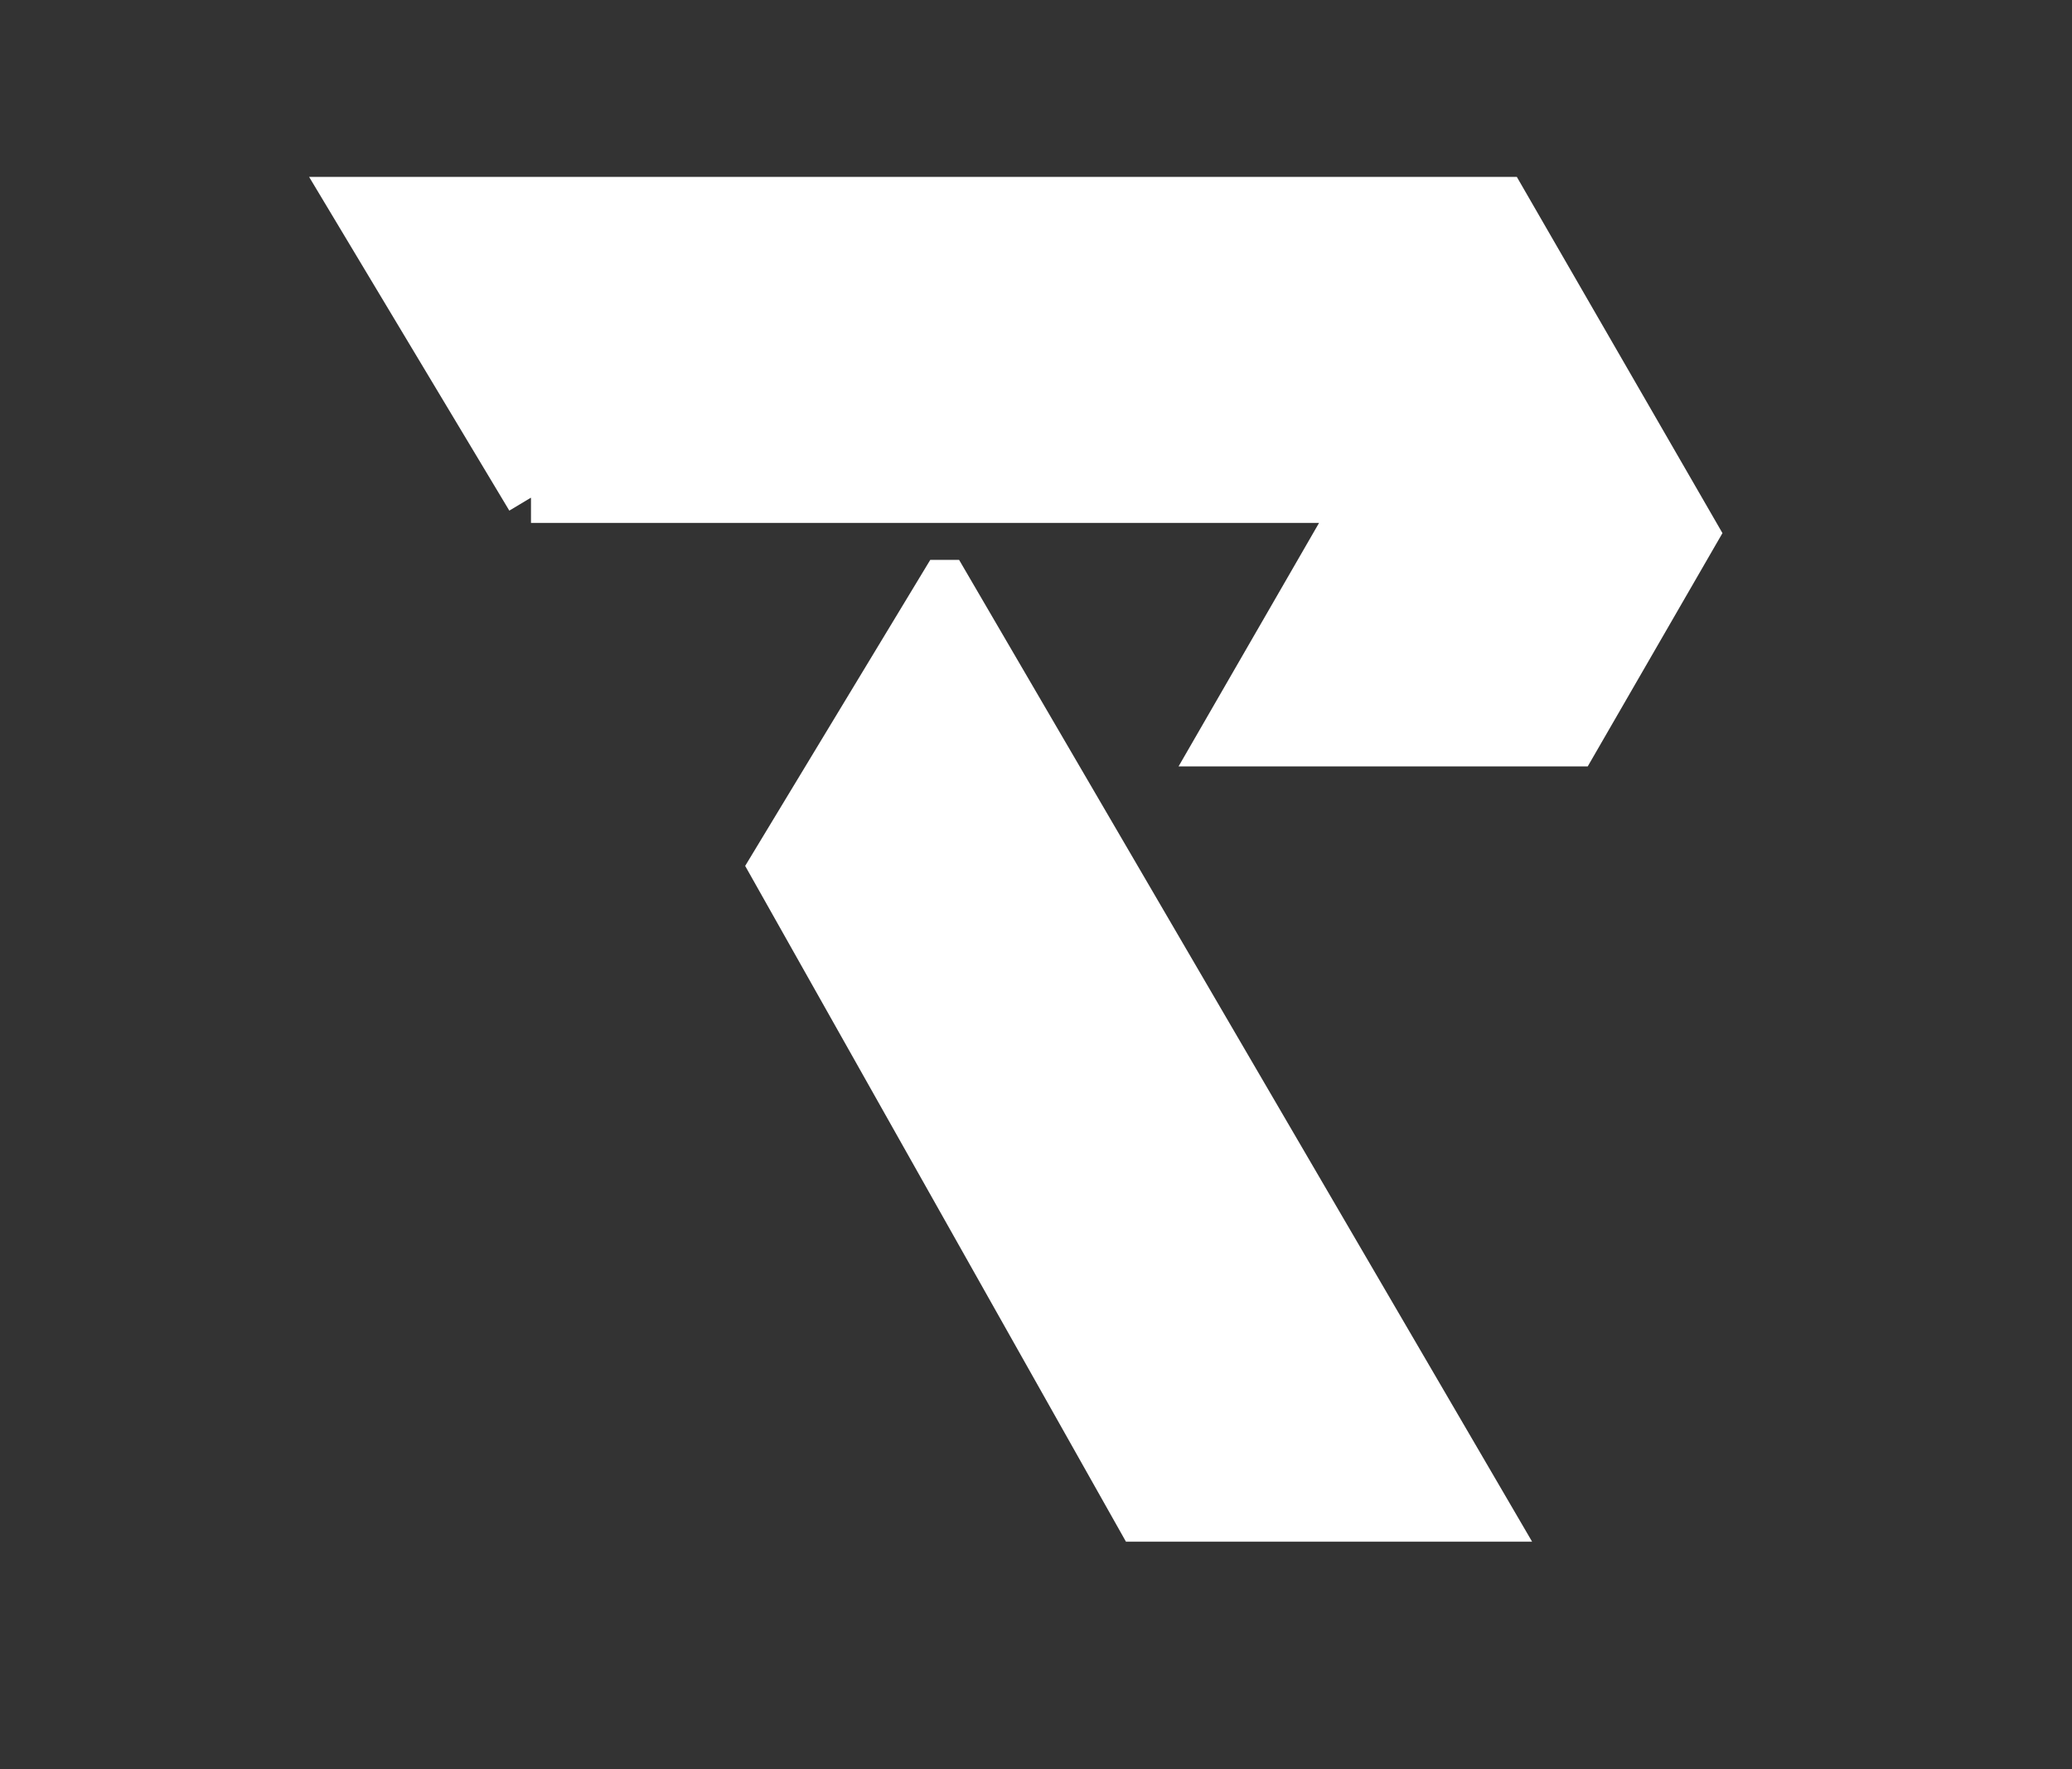
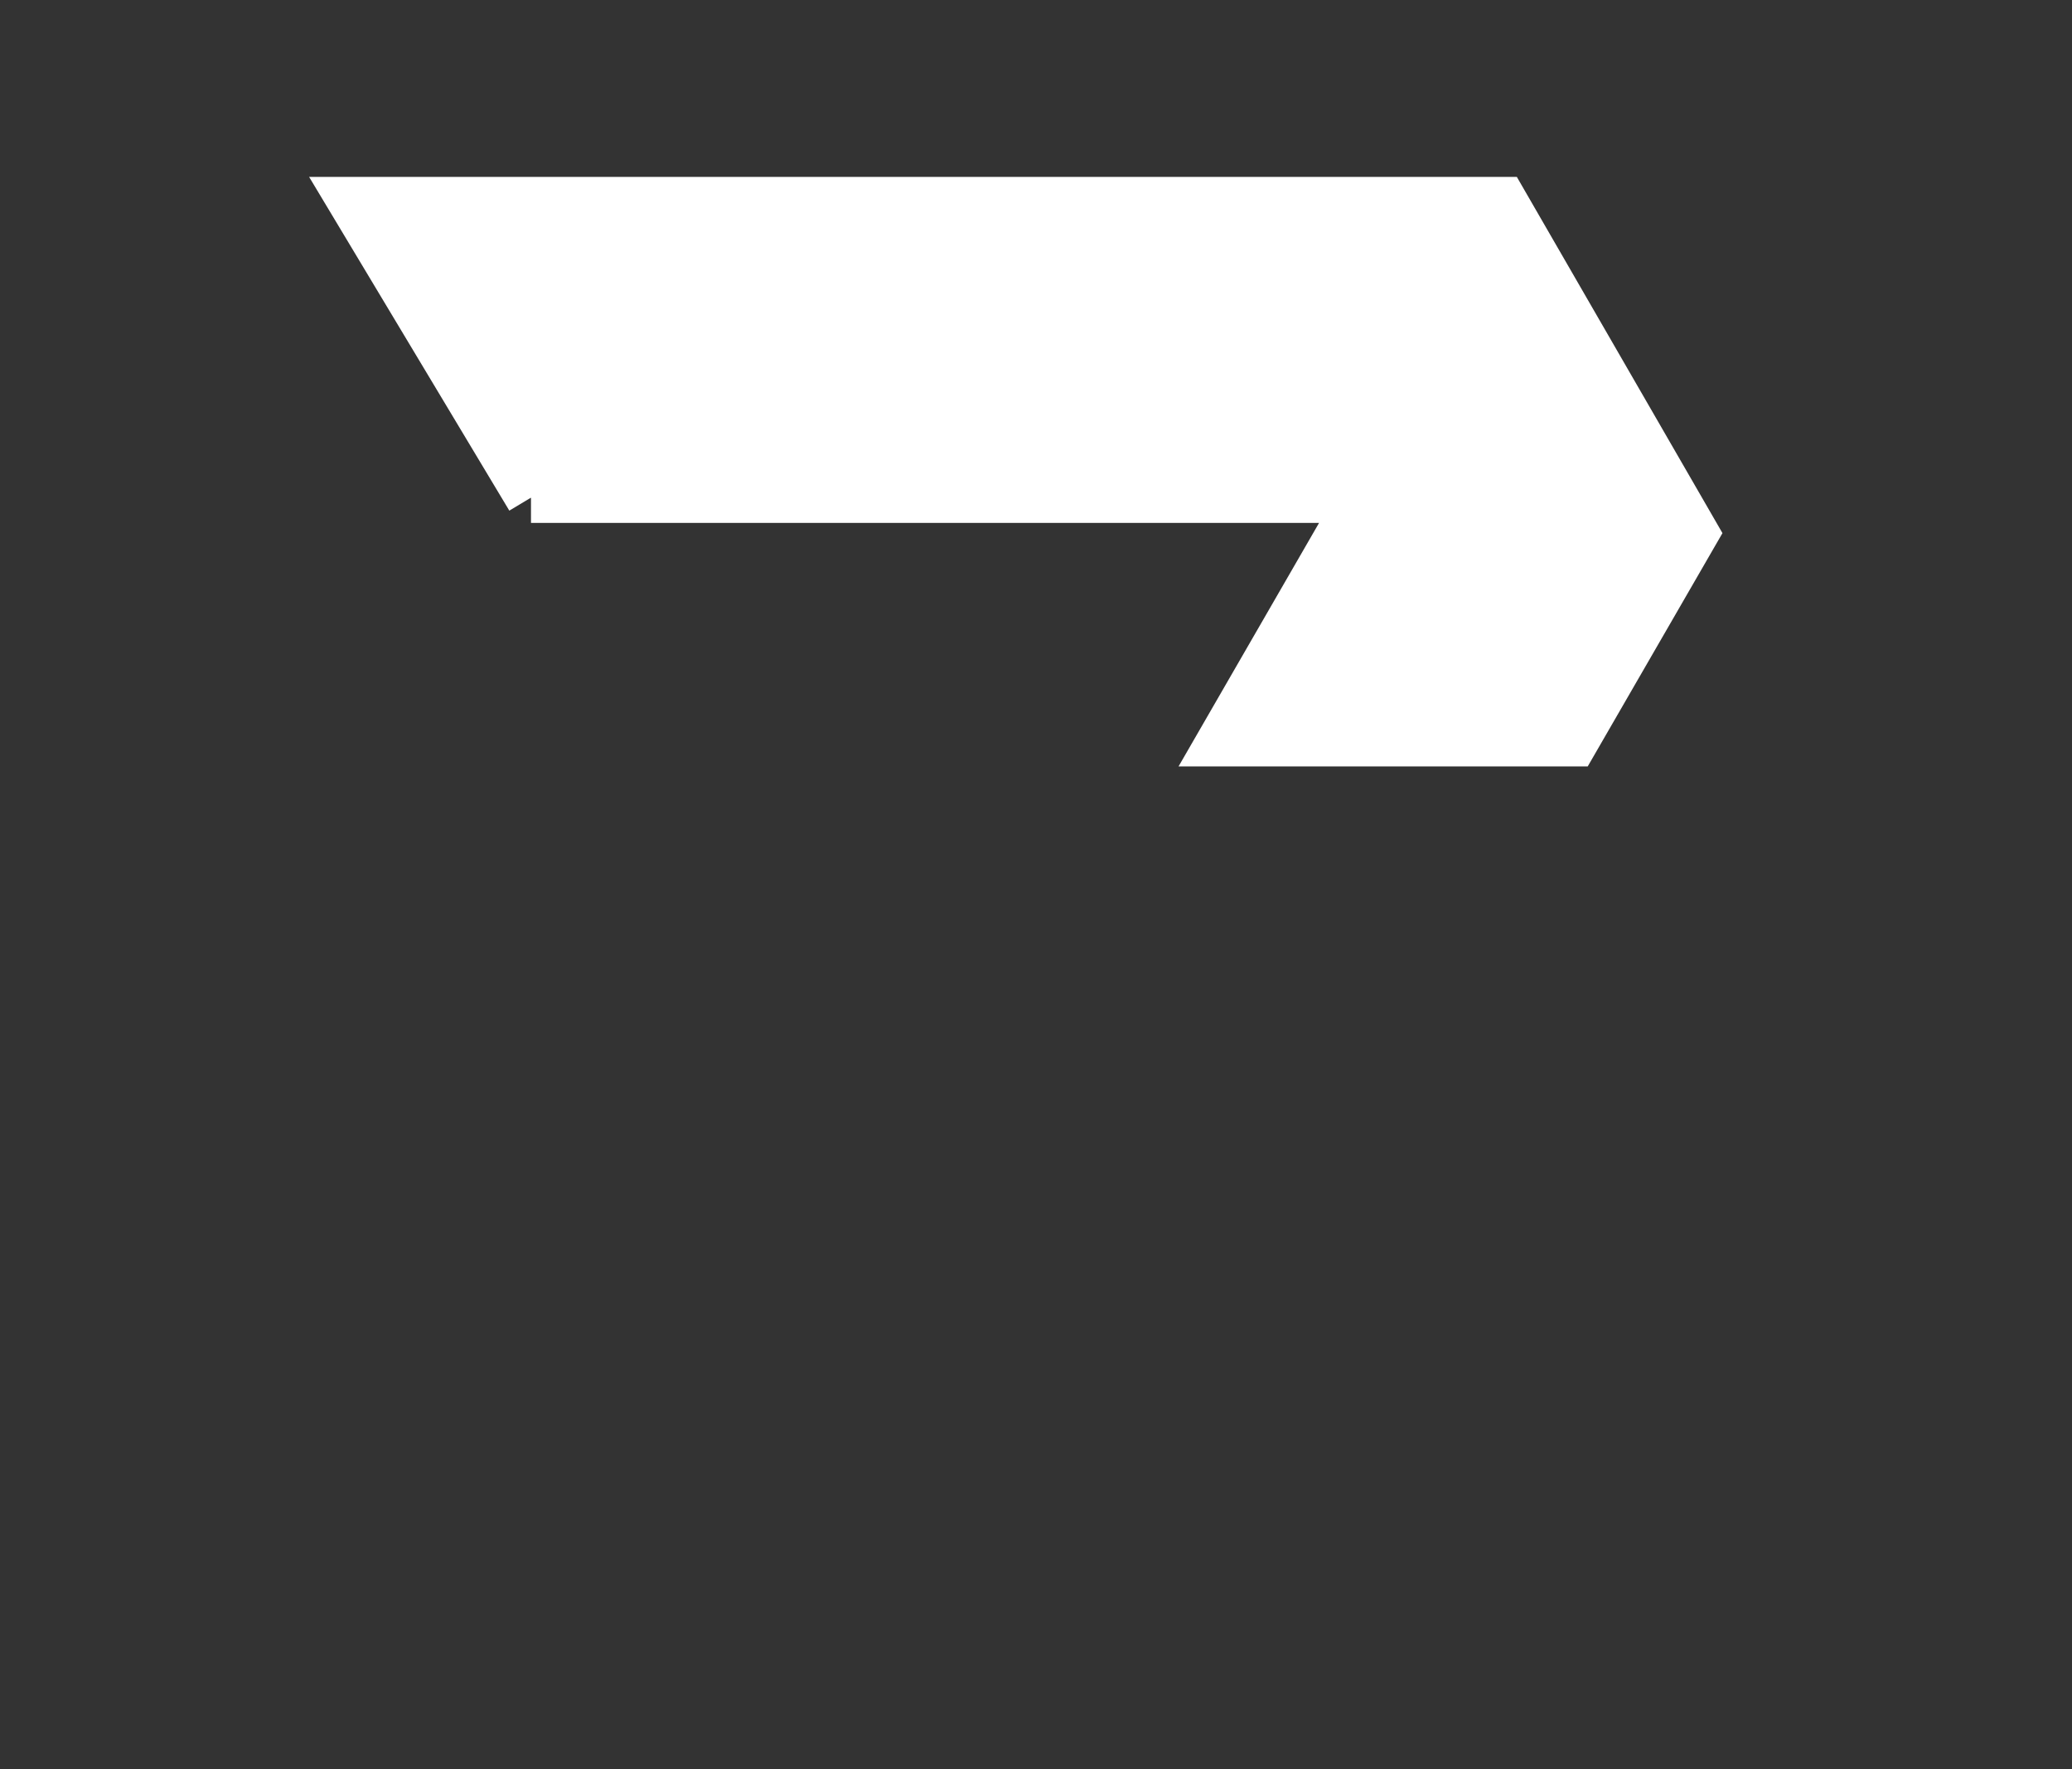
<svg xmlns="http://www.w3.org/2000/svg" width="41" height="35" fill="none">
  <rect width="100%" height="100%" fill="#333333" stroke="none" />
  <path fill="#fff" stroke="#fff" d="M10.507 9.845 7 4h22.726l3.78 6.547-2.377 4.115h-6.942l2.78-4.817h-16.46Z" />
-   <path fill="#fff" stroke="#fff" d="m18.69 11.576-3.366 5.564L22.572 30h6.874L18.691 11.576Z" />
</svg>